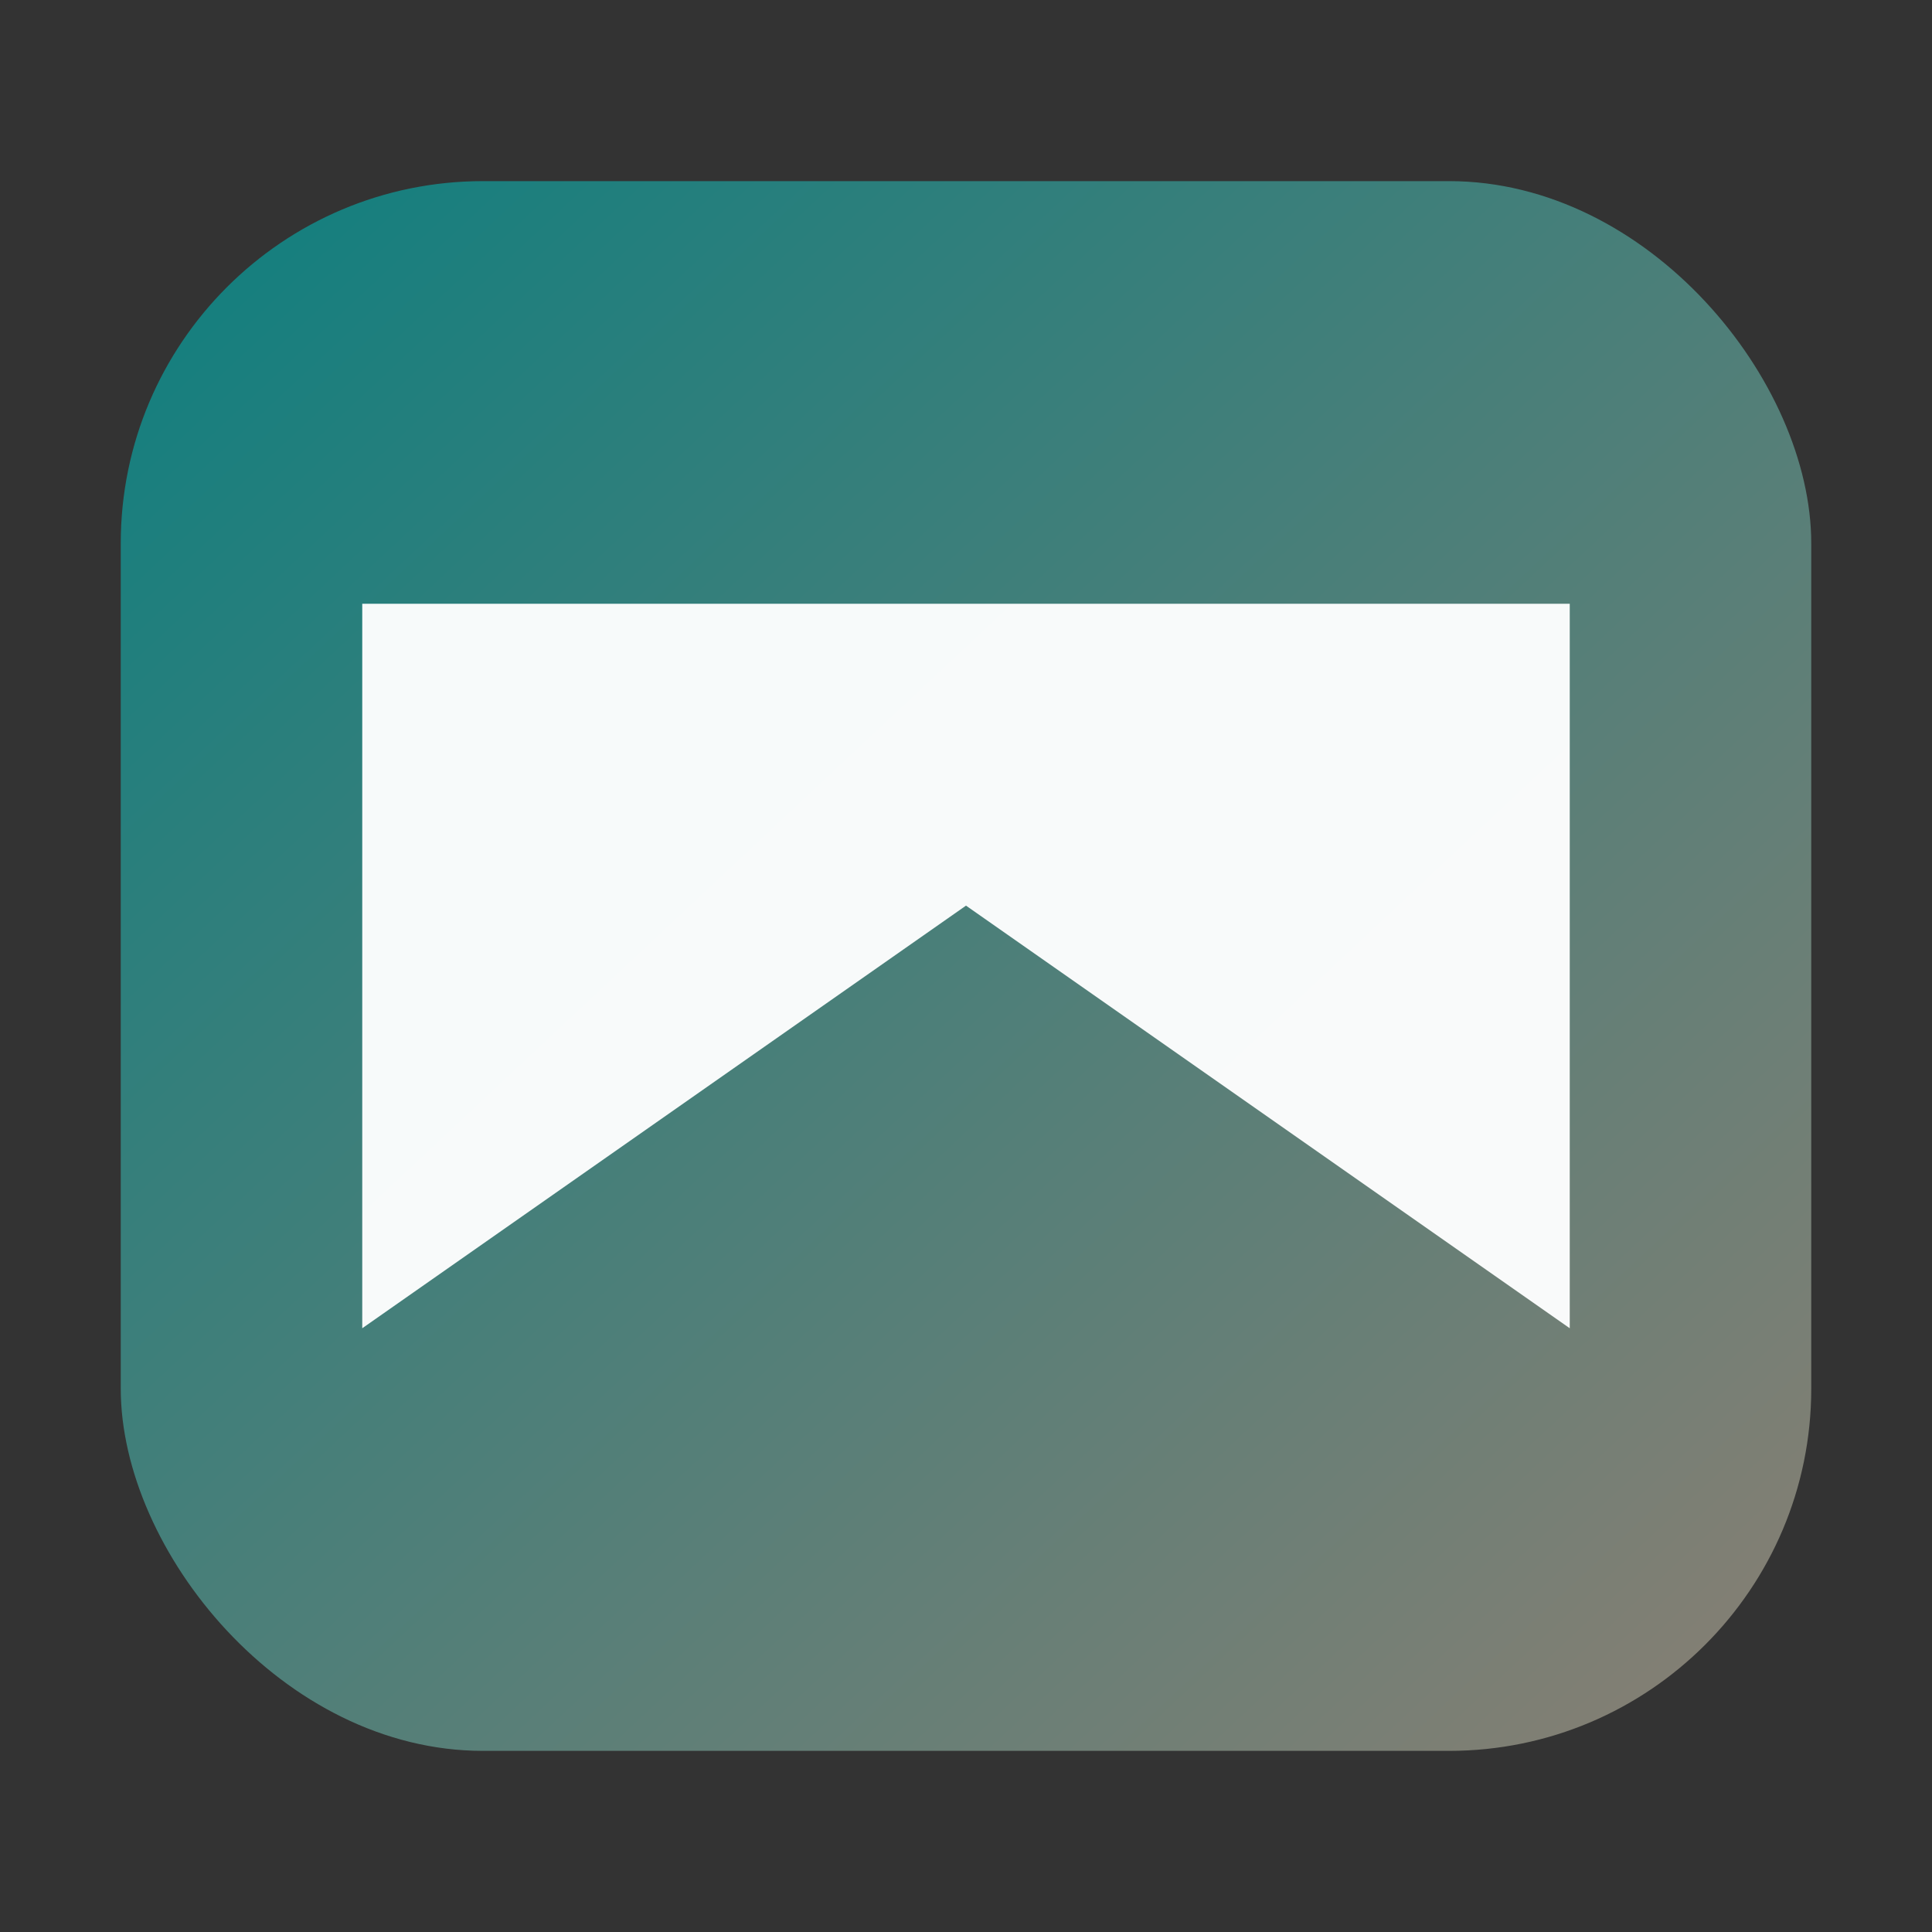
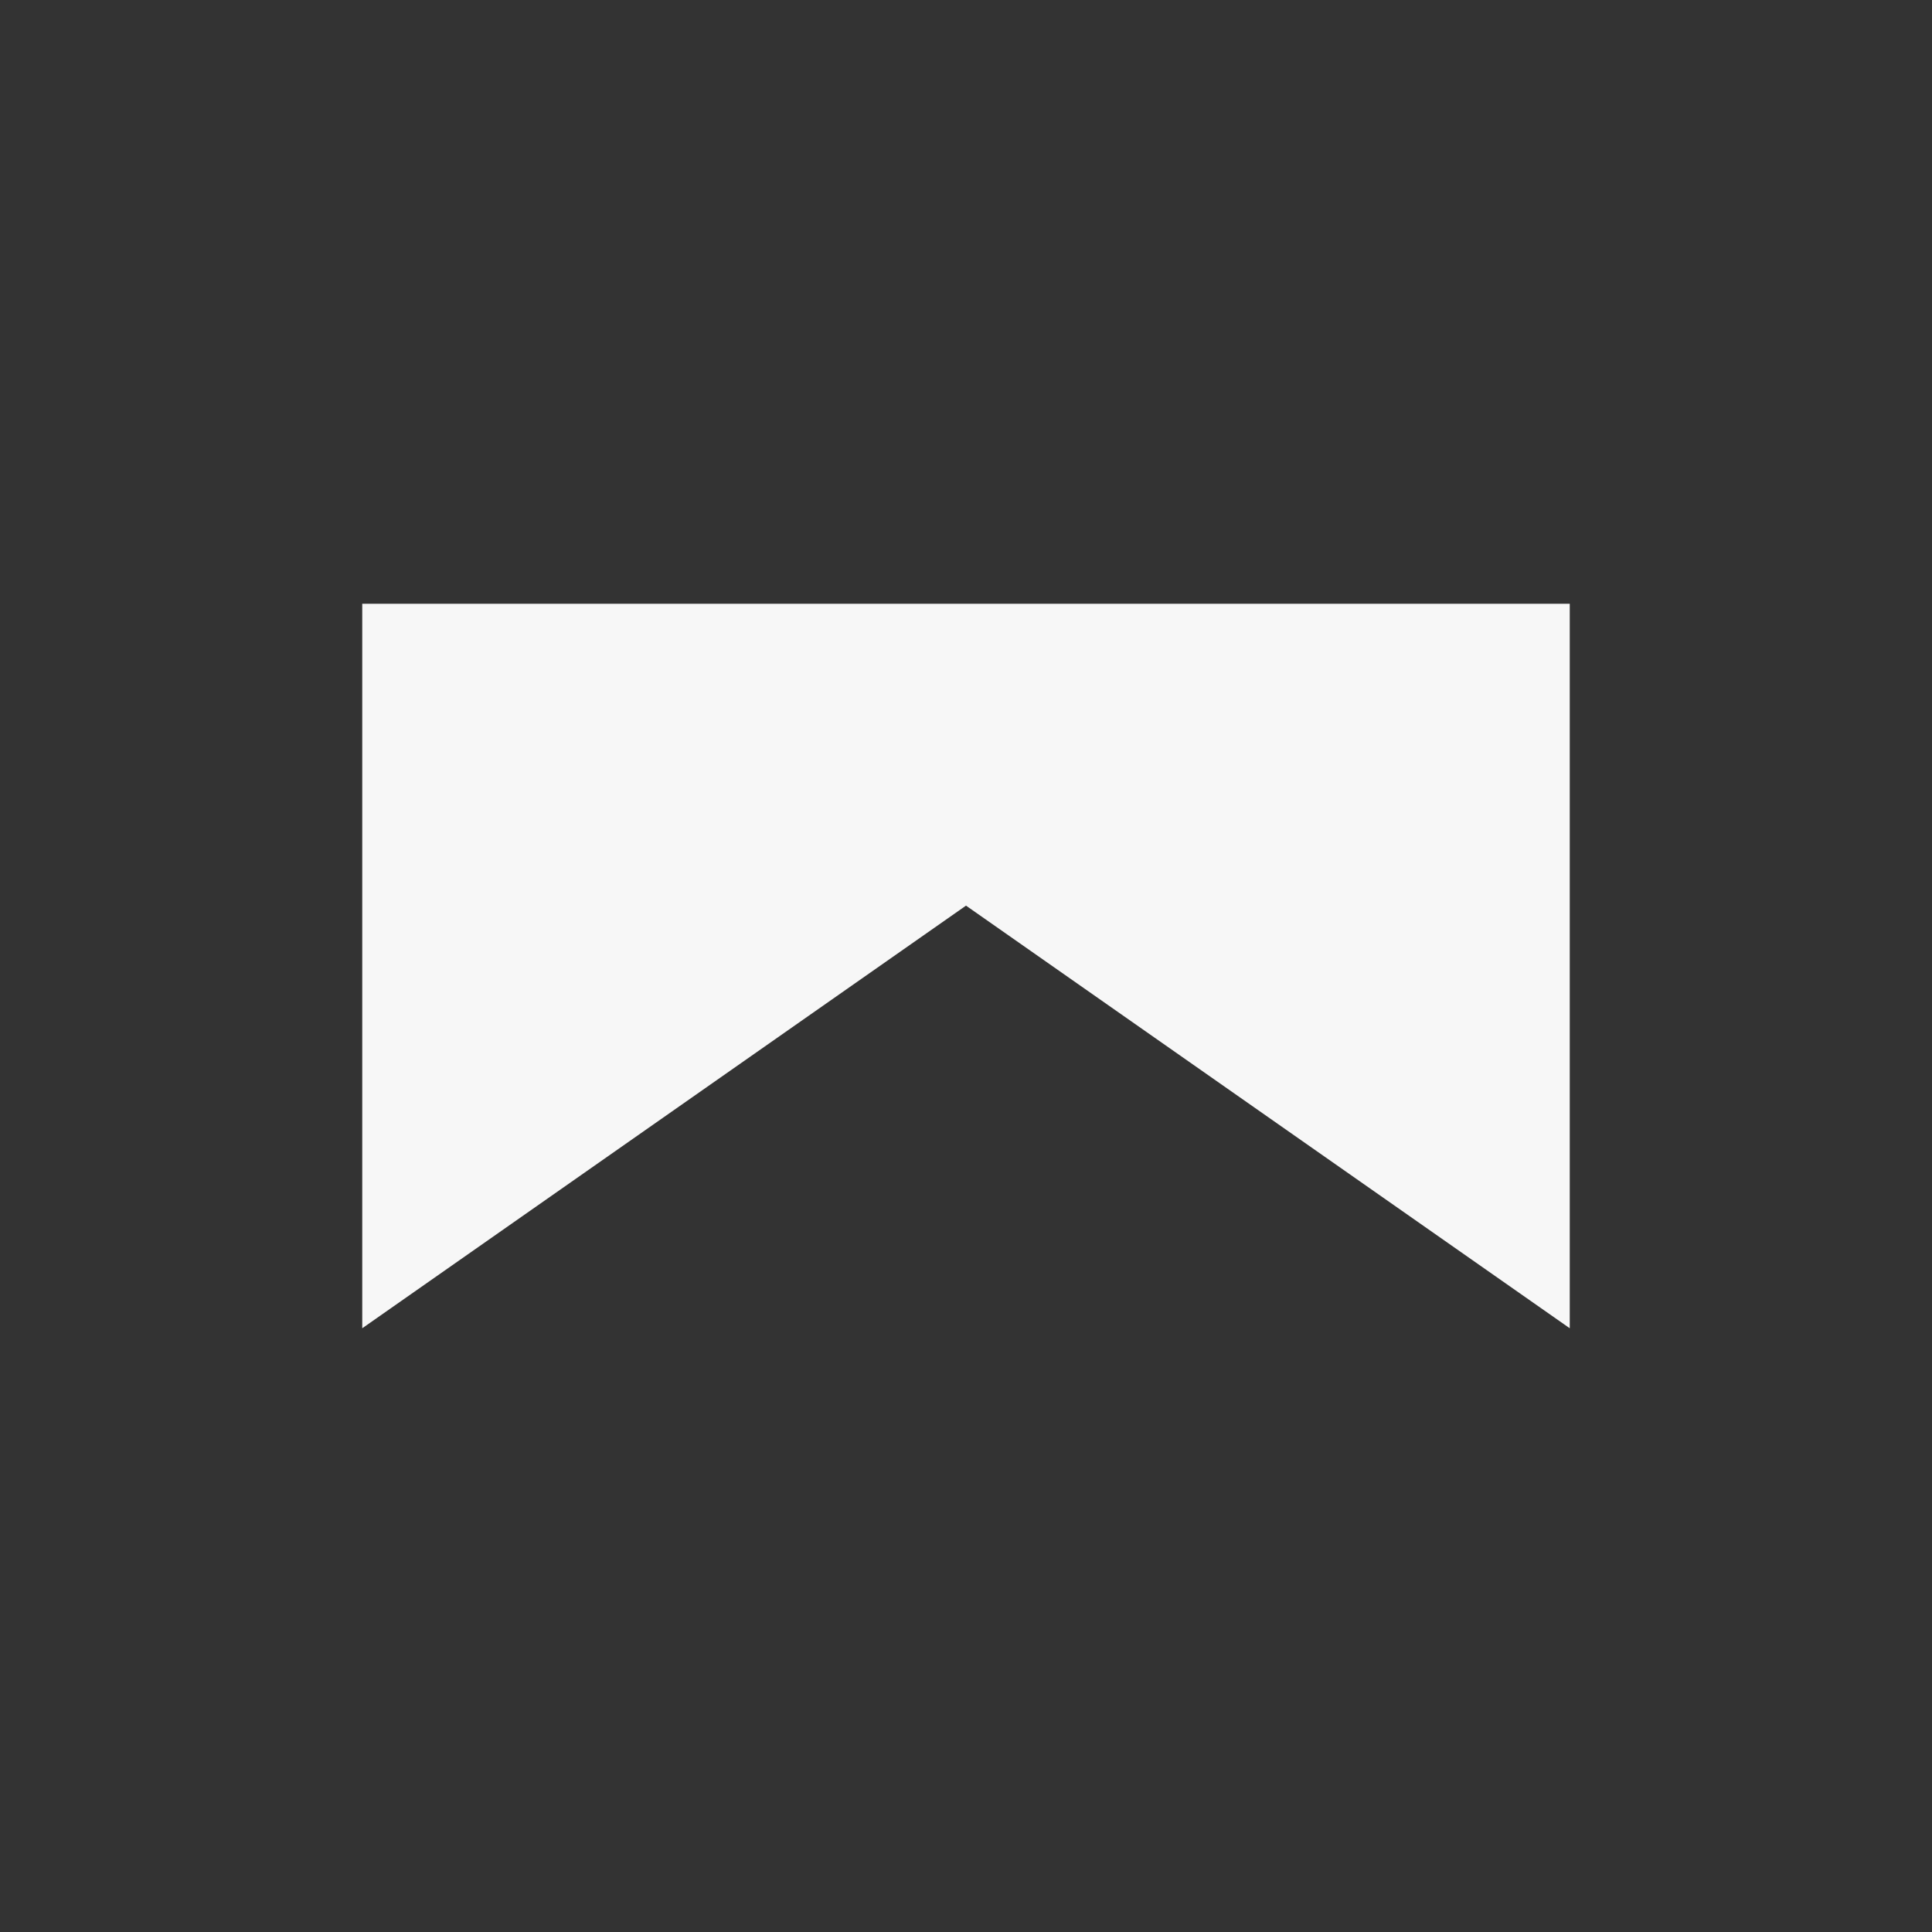
<svg xmlns="http://www.w3.org/2000/svg" width="64" height="64" viewBox="0 0 64 64" role="img" aria-labelledby="ft fd" focusable="false">
  <rect x="0" y="0" width="64" height="64" fill="#333333" stroke="none" />
  <title id="ft">Tealope Favicon</title>
  <desc id="fd">Rounded square with teal to warm gray gradient and an envelope motif.</desc>
  <defs>
    <linearGradient id="fg" x1="0" y1="0" x2="1" y2="1">
      <stop offset="0" stop-color="#0e7f7f" />
      <stop offset="1" stop-color="#8a7f73" />
    </linearGradient>
  </defs>
-   <rect x="4" y="6" width="56" height="52" rx="12" fill="url(#fg)" />
-   <path d="M12 20H52V44L32 30 12 44Z" fill="#ffffff" opacity=".96" />
+   <path d="M12 20H52V44L32 30 12 44" fill="#ffffff" opacity=".96" />
</svg>